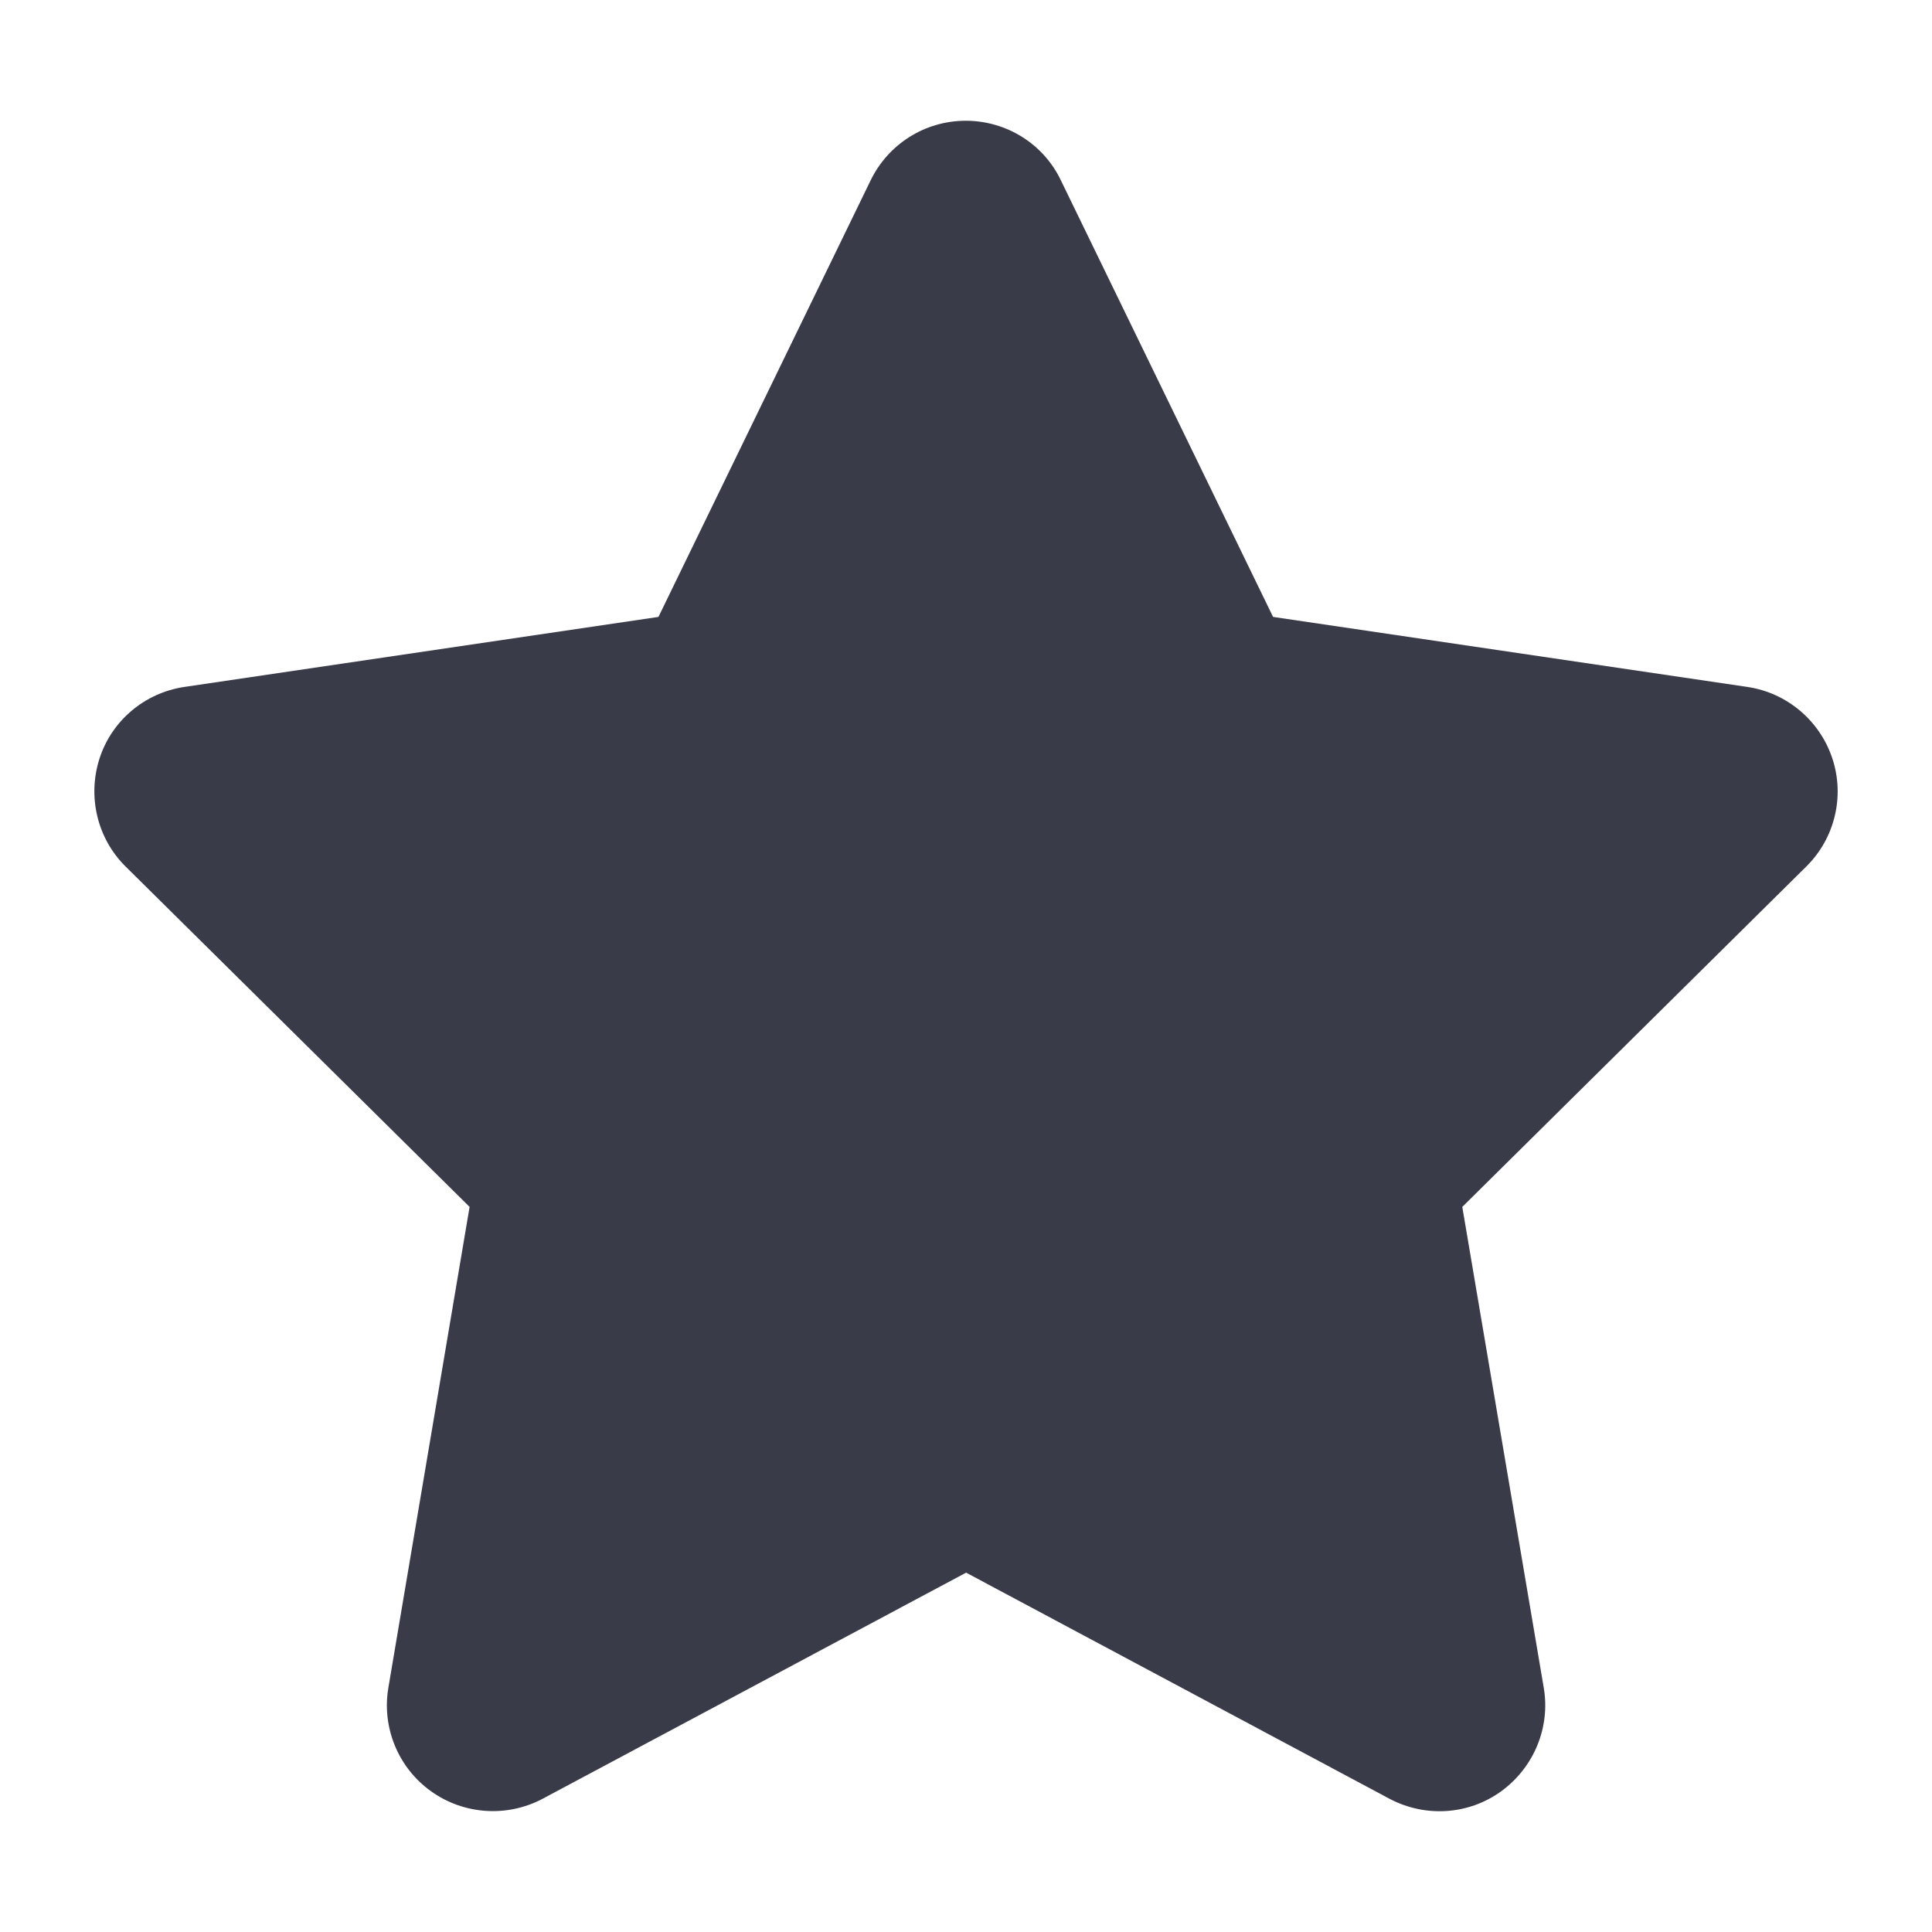
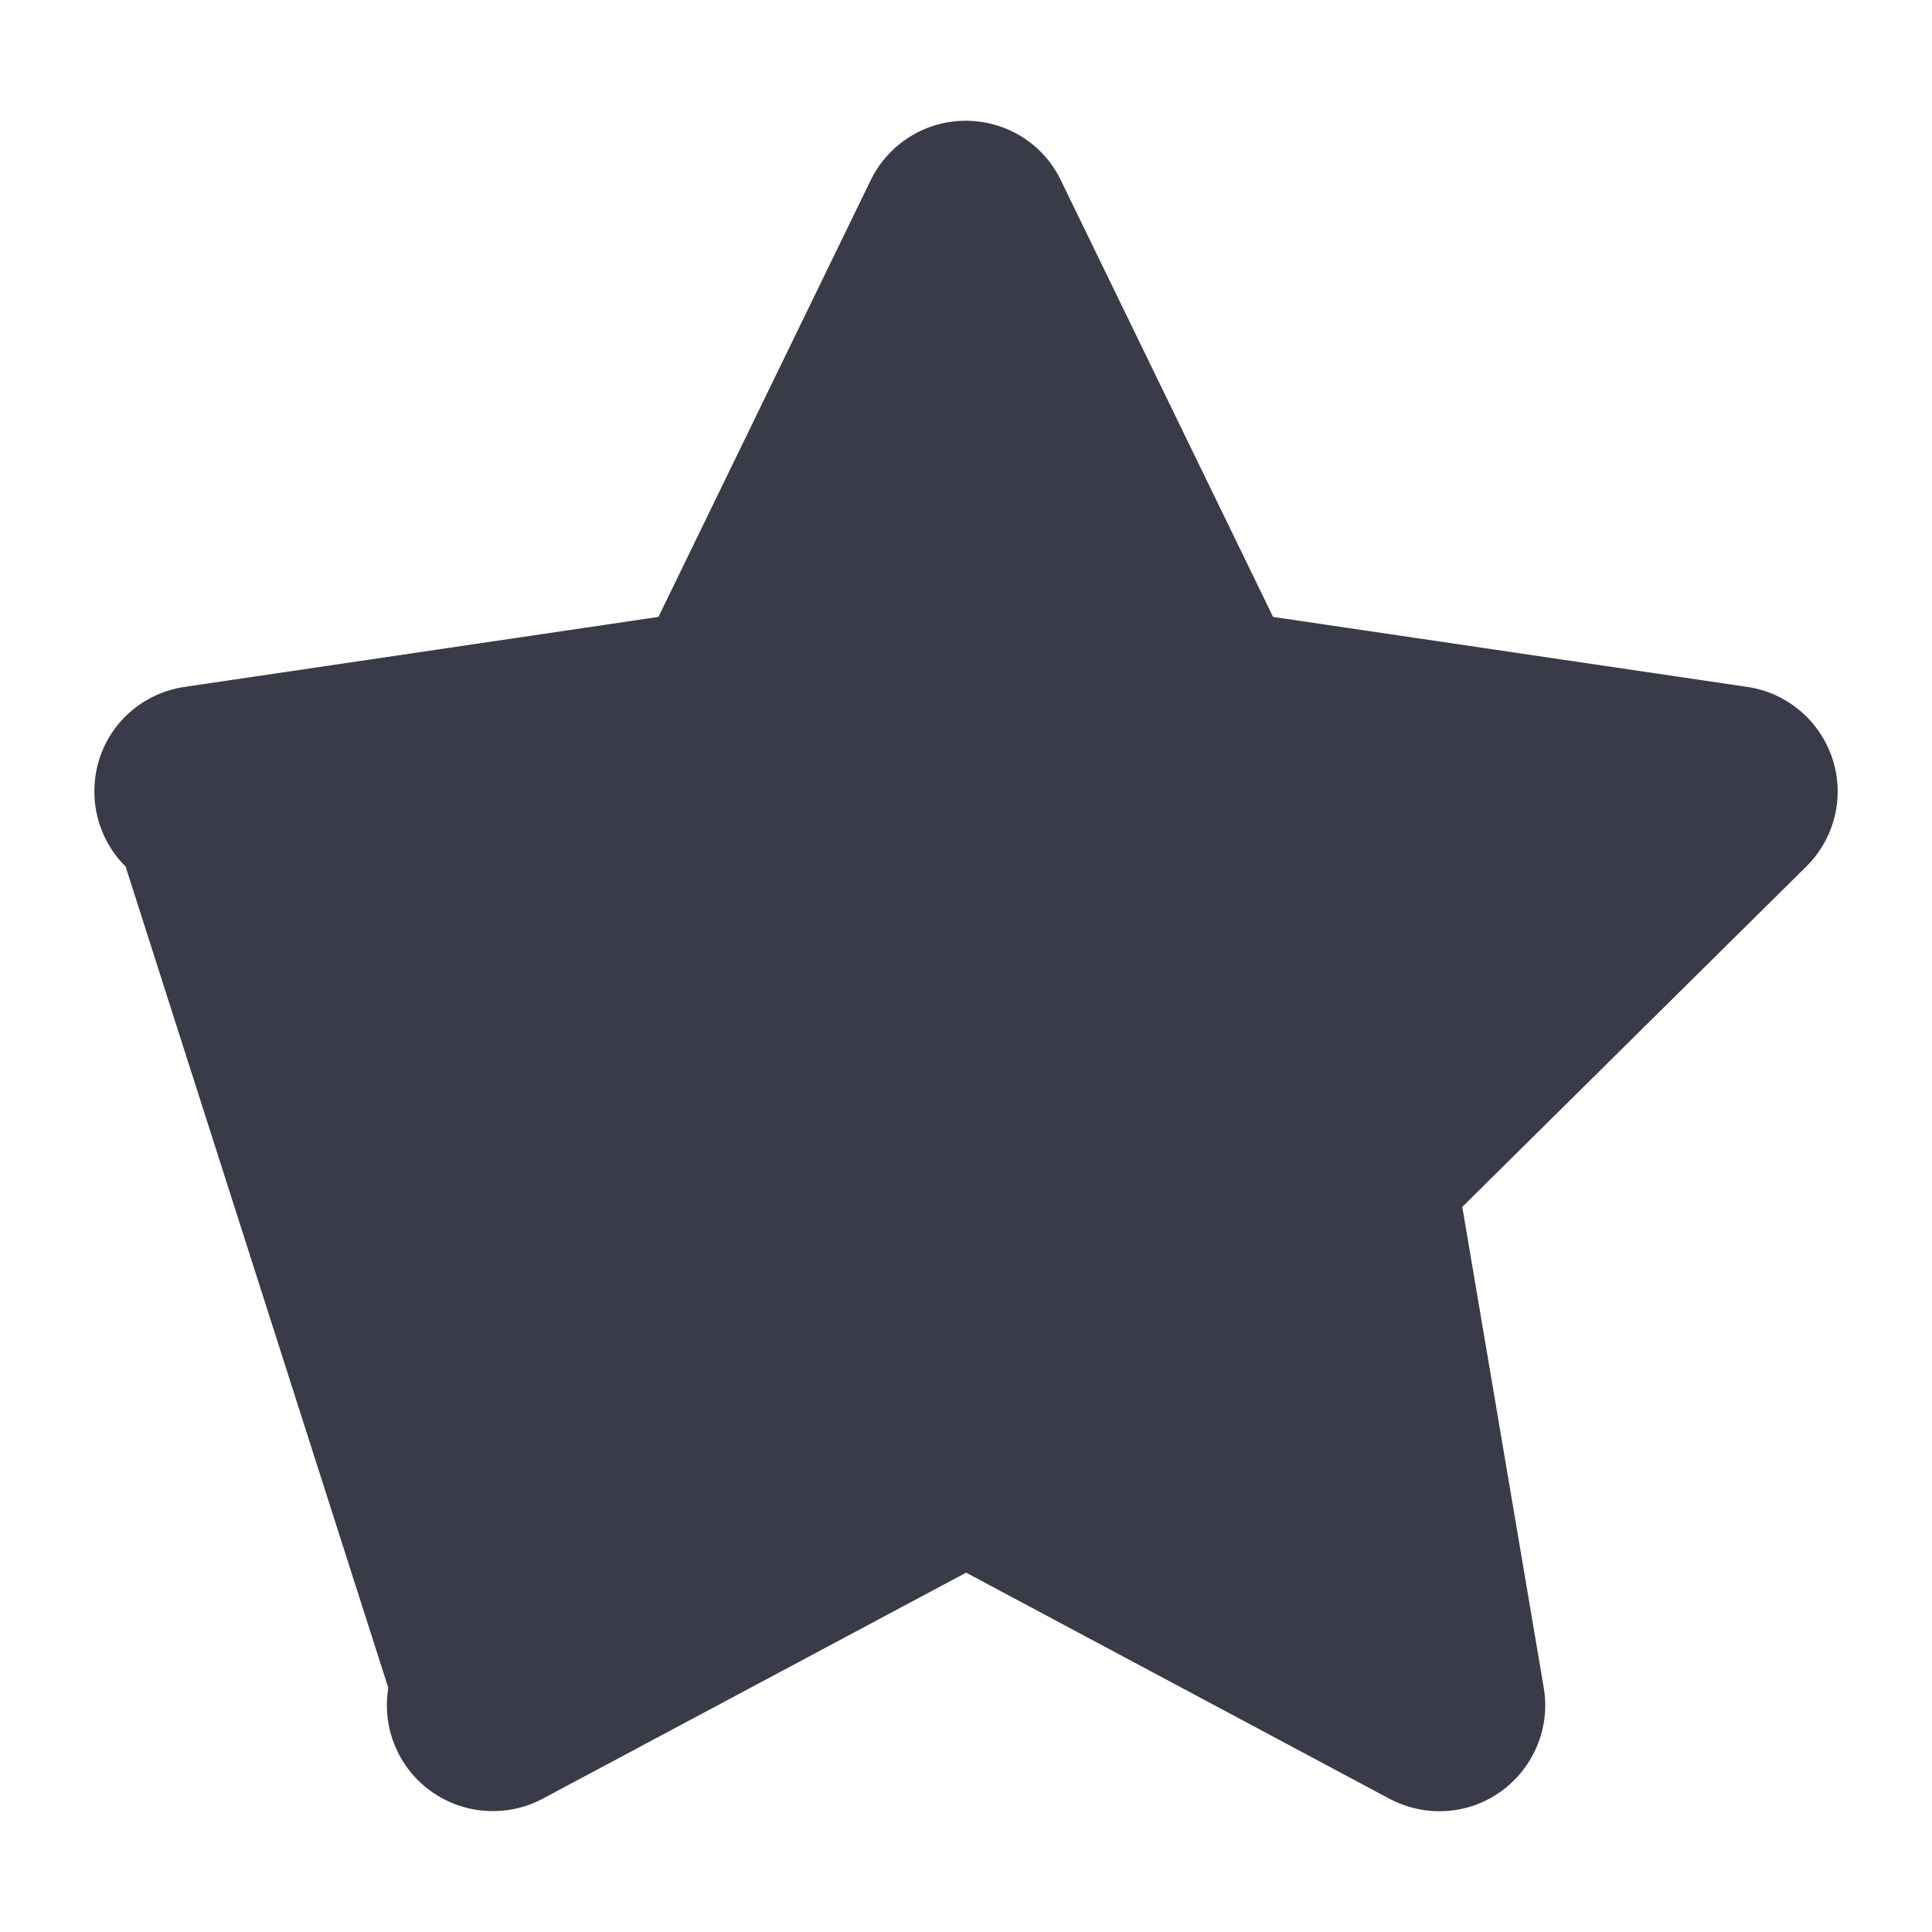
<svg xmlns="http://www.w3.org/2000/svg" width="16" height="16" viewBox="0 0 16 16" fill="none">
-   <path d="M8.785 1.492C8.641 1.191 8.334 1 7.998 1C7.662 1 7.358 1.191 7.211 1.492L5.453 5.109L1.526 5.689C1.198 5.738 0.925 5.968 0.824 6.282C0.723 6.597 0.805 6.944 1.04 7.176L3.889 9.995L3.216 13.979C3.161 14.307 3.298 14.64 3.569 14.834C3.839 15.028 4.198 15.053 4.493 14.897L8.001 13.024L11.508 14.897C11.804 15.053 12.162 15.031 12.433 14.834C12.703 14.637 12.84 14.307 12.785 13.979L12.11 9.995L14.959 7.176C15.194 6.944 15.279 6.597 15.175 6.282C15.071 5.968 14.8 5.738 14.472 5.689L10.543 5.109L8.785 1.492Z" fill="#393B48" />
+   <path d="M8.785 1.492C8.641 1.191 8.334 1 7.998 1C7.662 1 7.358 1.191 7.211 1.492L5.453 5.109L1.526 5.689C1.198 5.738 0.925 5.968 0.824 6.282C0.723 6.597 0.805 6.944 1.04 7.176L3.216 13.979C3.161 14.307 3.298 14.64 3.569 14.834C3.839 15.028 4.198 15.053 4.493 14.897L8.001 13.024L11.508 14.897C11.804 15.053 12.162 15.031 12.433 14.834C12.703 14.637 12.84 14.307 12.785 13.979L12.11 9.995L14.959 7.176C15.194 6.944 15.279 6.597 15.175 6.282C15.071 5.968 14.8 5.738 14.472 5.689L10.543 5.109L8.785 1.492Z" fill="#393B48" />
</svg>